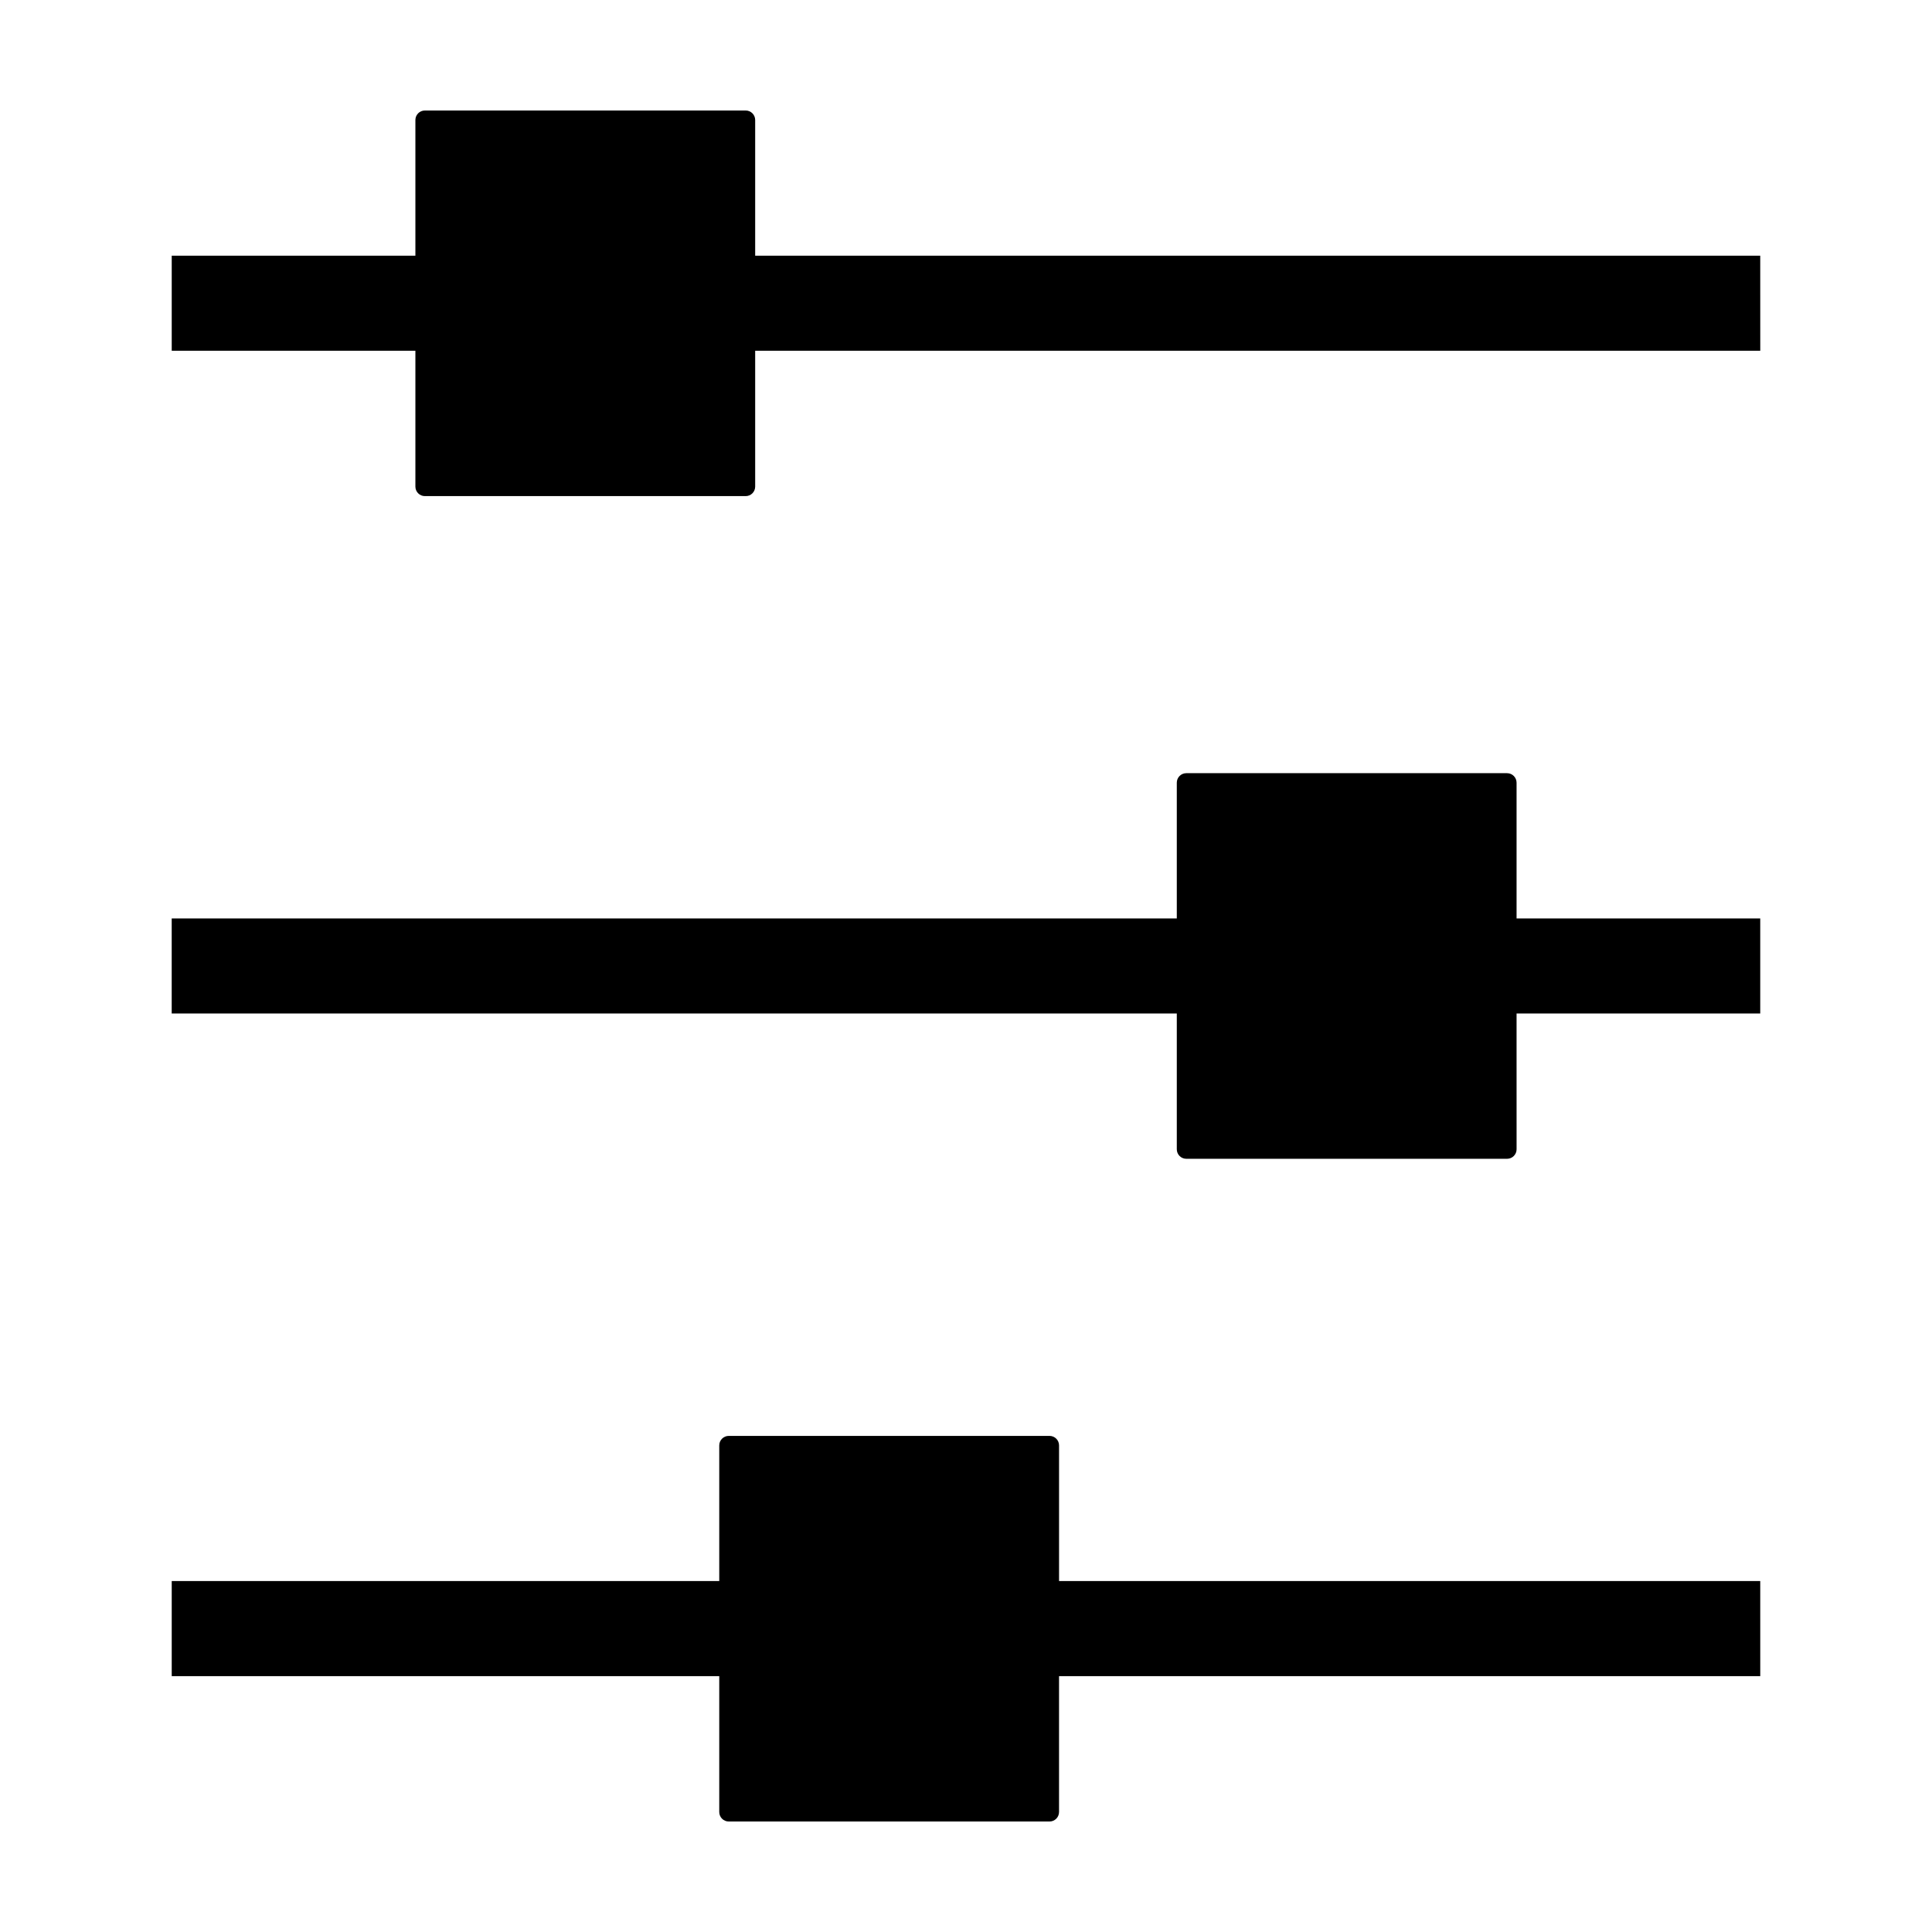
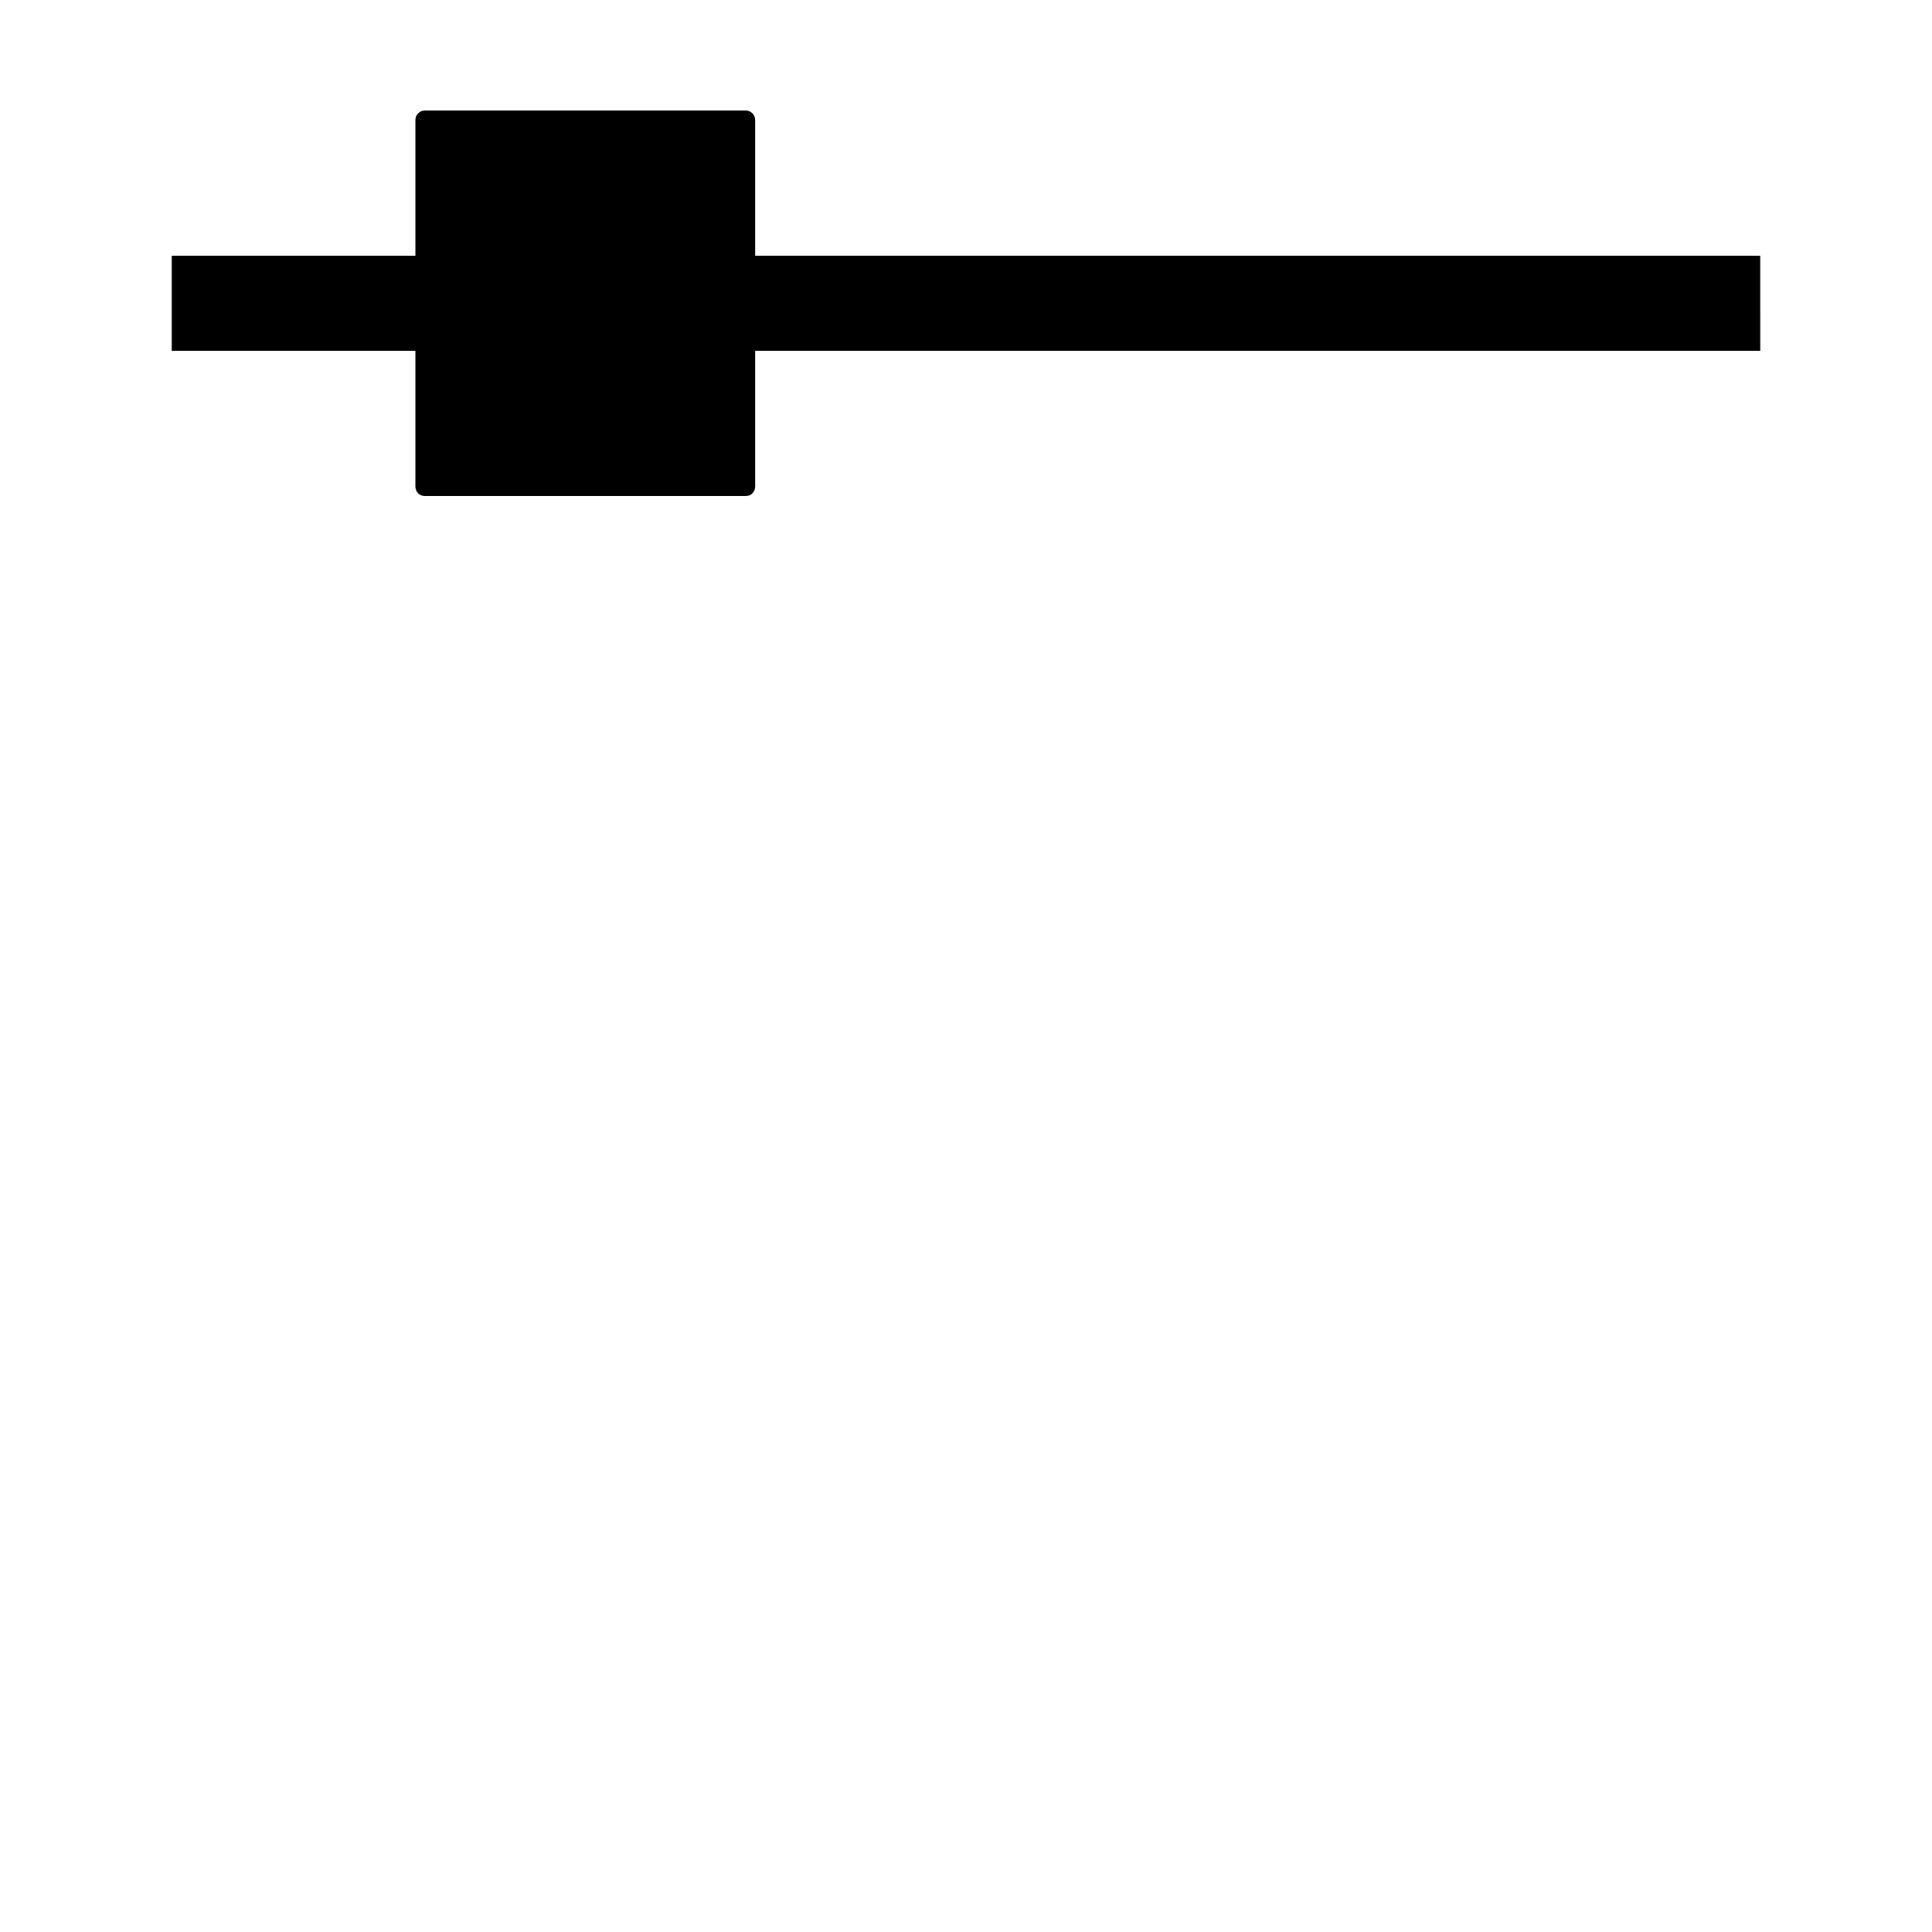
<svg xmlns="http://www.w3.org/2000/svg" fill="#000000" width="800px" height="800px" version="1.1" viewBox="144 144 512 512">
  <g>
    <path d="m610.48 211.76h-266.35v-35.957c0-1.391-1.129-2.519-2.519-2.519h-85.008c-1.391 0-2.519 1.129-2.519 2.519v35.957h-64.574v25.191h64.574v36.004c0 1.391 1.129 2.519 2.519 2.519h85.008c1.391 0 2.519-1.129 2.519-2.519v-36.004h266.36z" />
-     <path d="m610.48 387.4h-64.574v-35.98c0-1.391-1.129-2.519-2.519-2.519h-85.004c-1.391 0-2.519 1.129-2.519 2.519v35.98h-266.36v25.191h266.36v35.98c0 1.391 1.129 2.519 2.519 2.519h85.008c1.391 0 2.519-1.129 2.519-2.519l-0.004-35.98h64.574z" />
-     <path d="m610.48 563h-185.82v-35.953c0-1.391-1.129-2.519-2.519-2.519h-85.012c-1.391 0-2.519 1.129-2.519 2.519v35.953h-145.1v25.191h145.1v36.008c0 1.391 1.129 2.519 2.519 2.519h85.008c1.391 0 2.519-1.129 2.519-2.519v-36.008h185.83l-0.004-25.191z" />
  </g>
</svg>